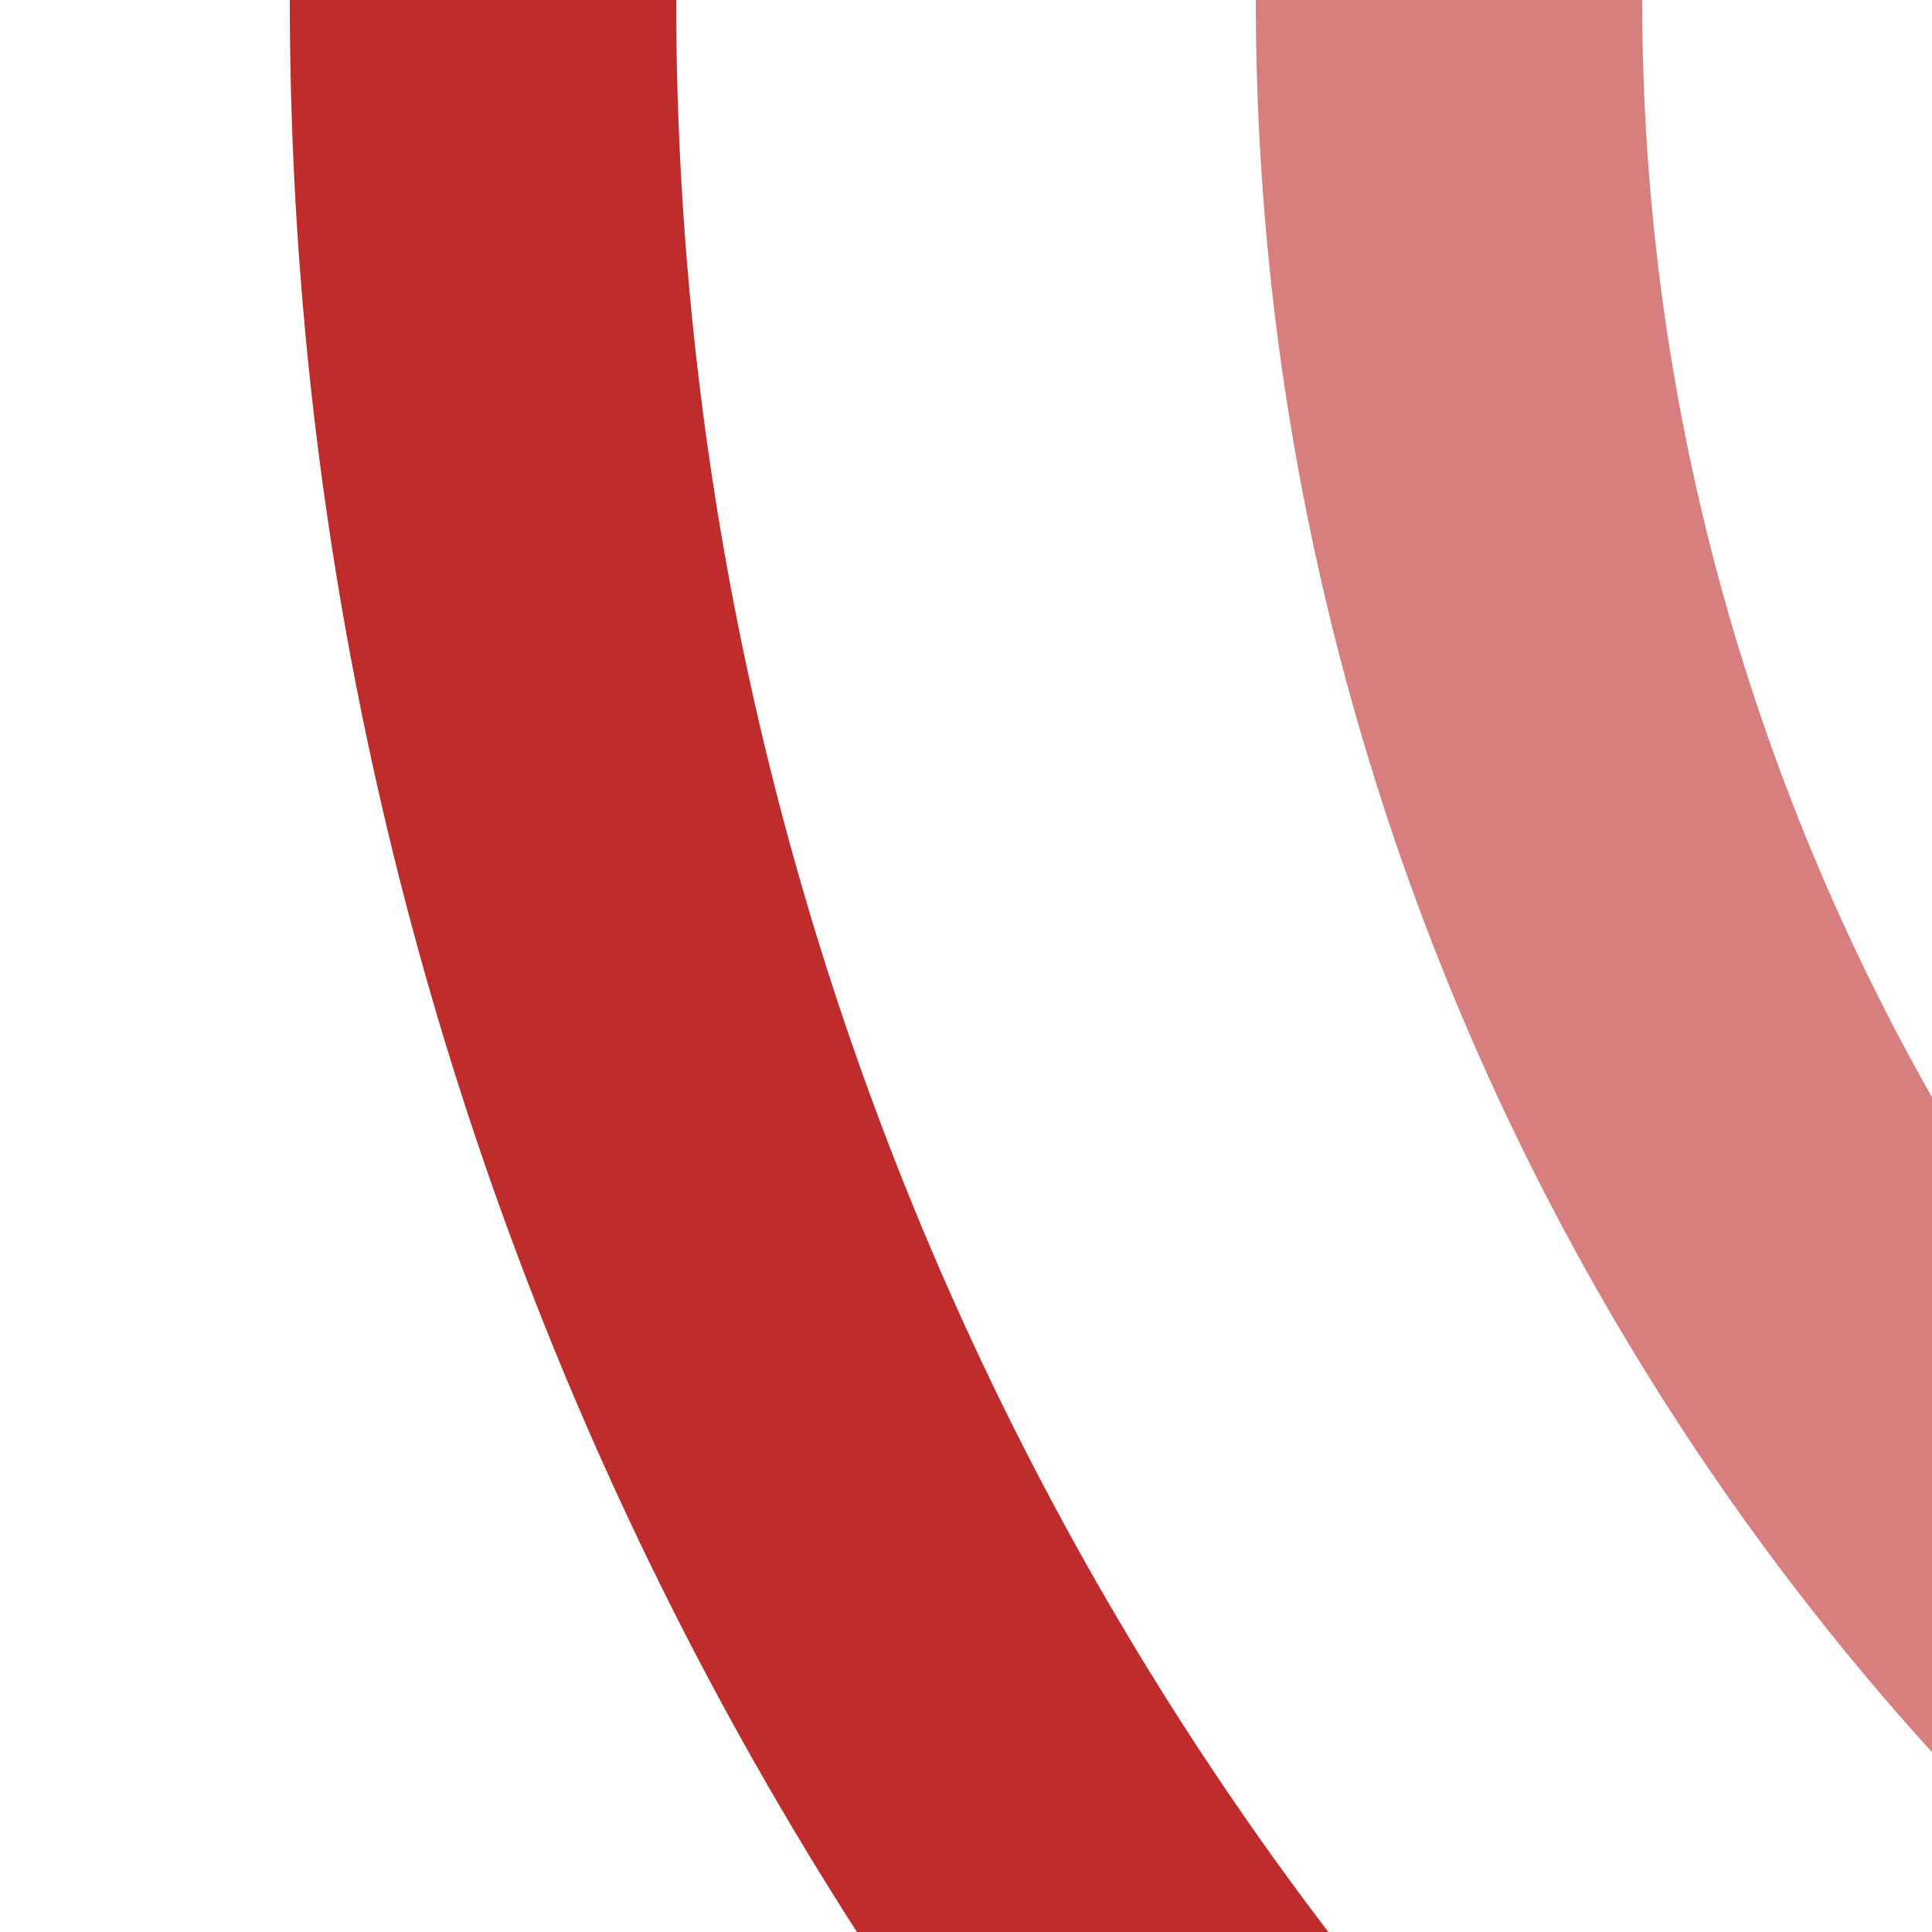
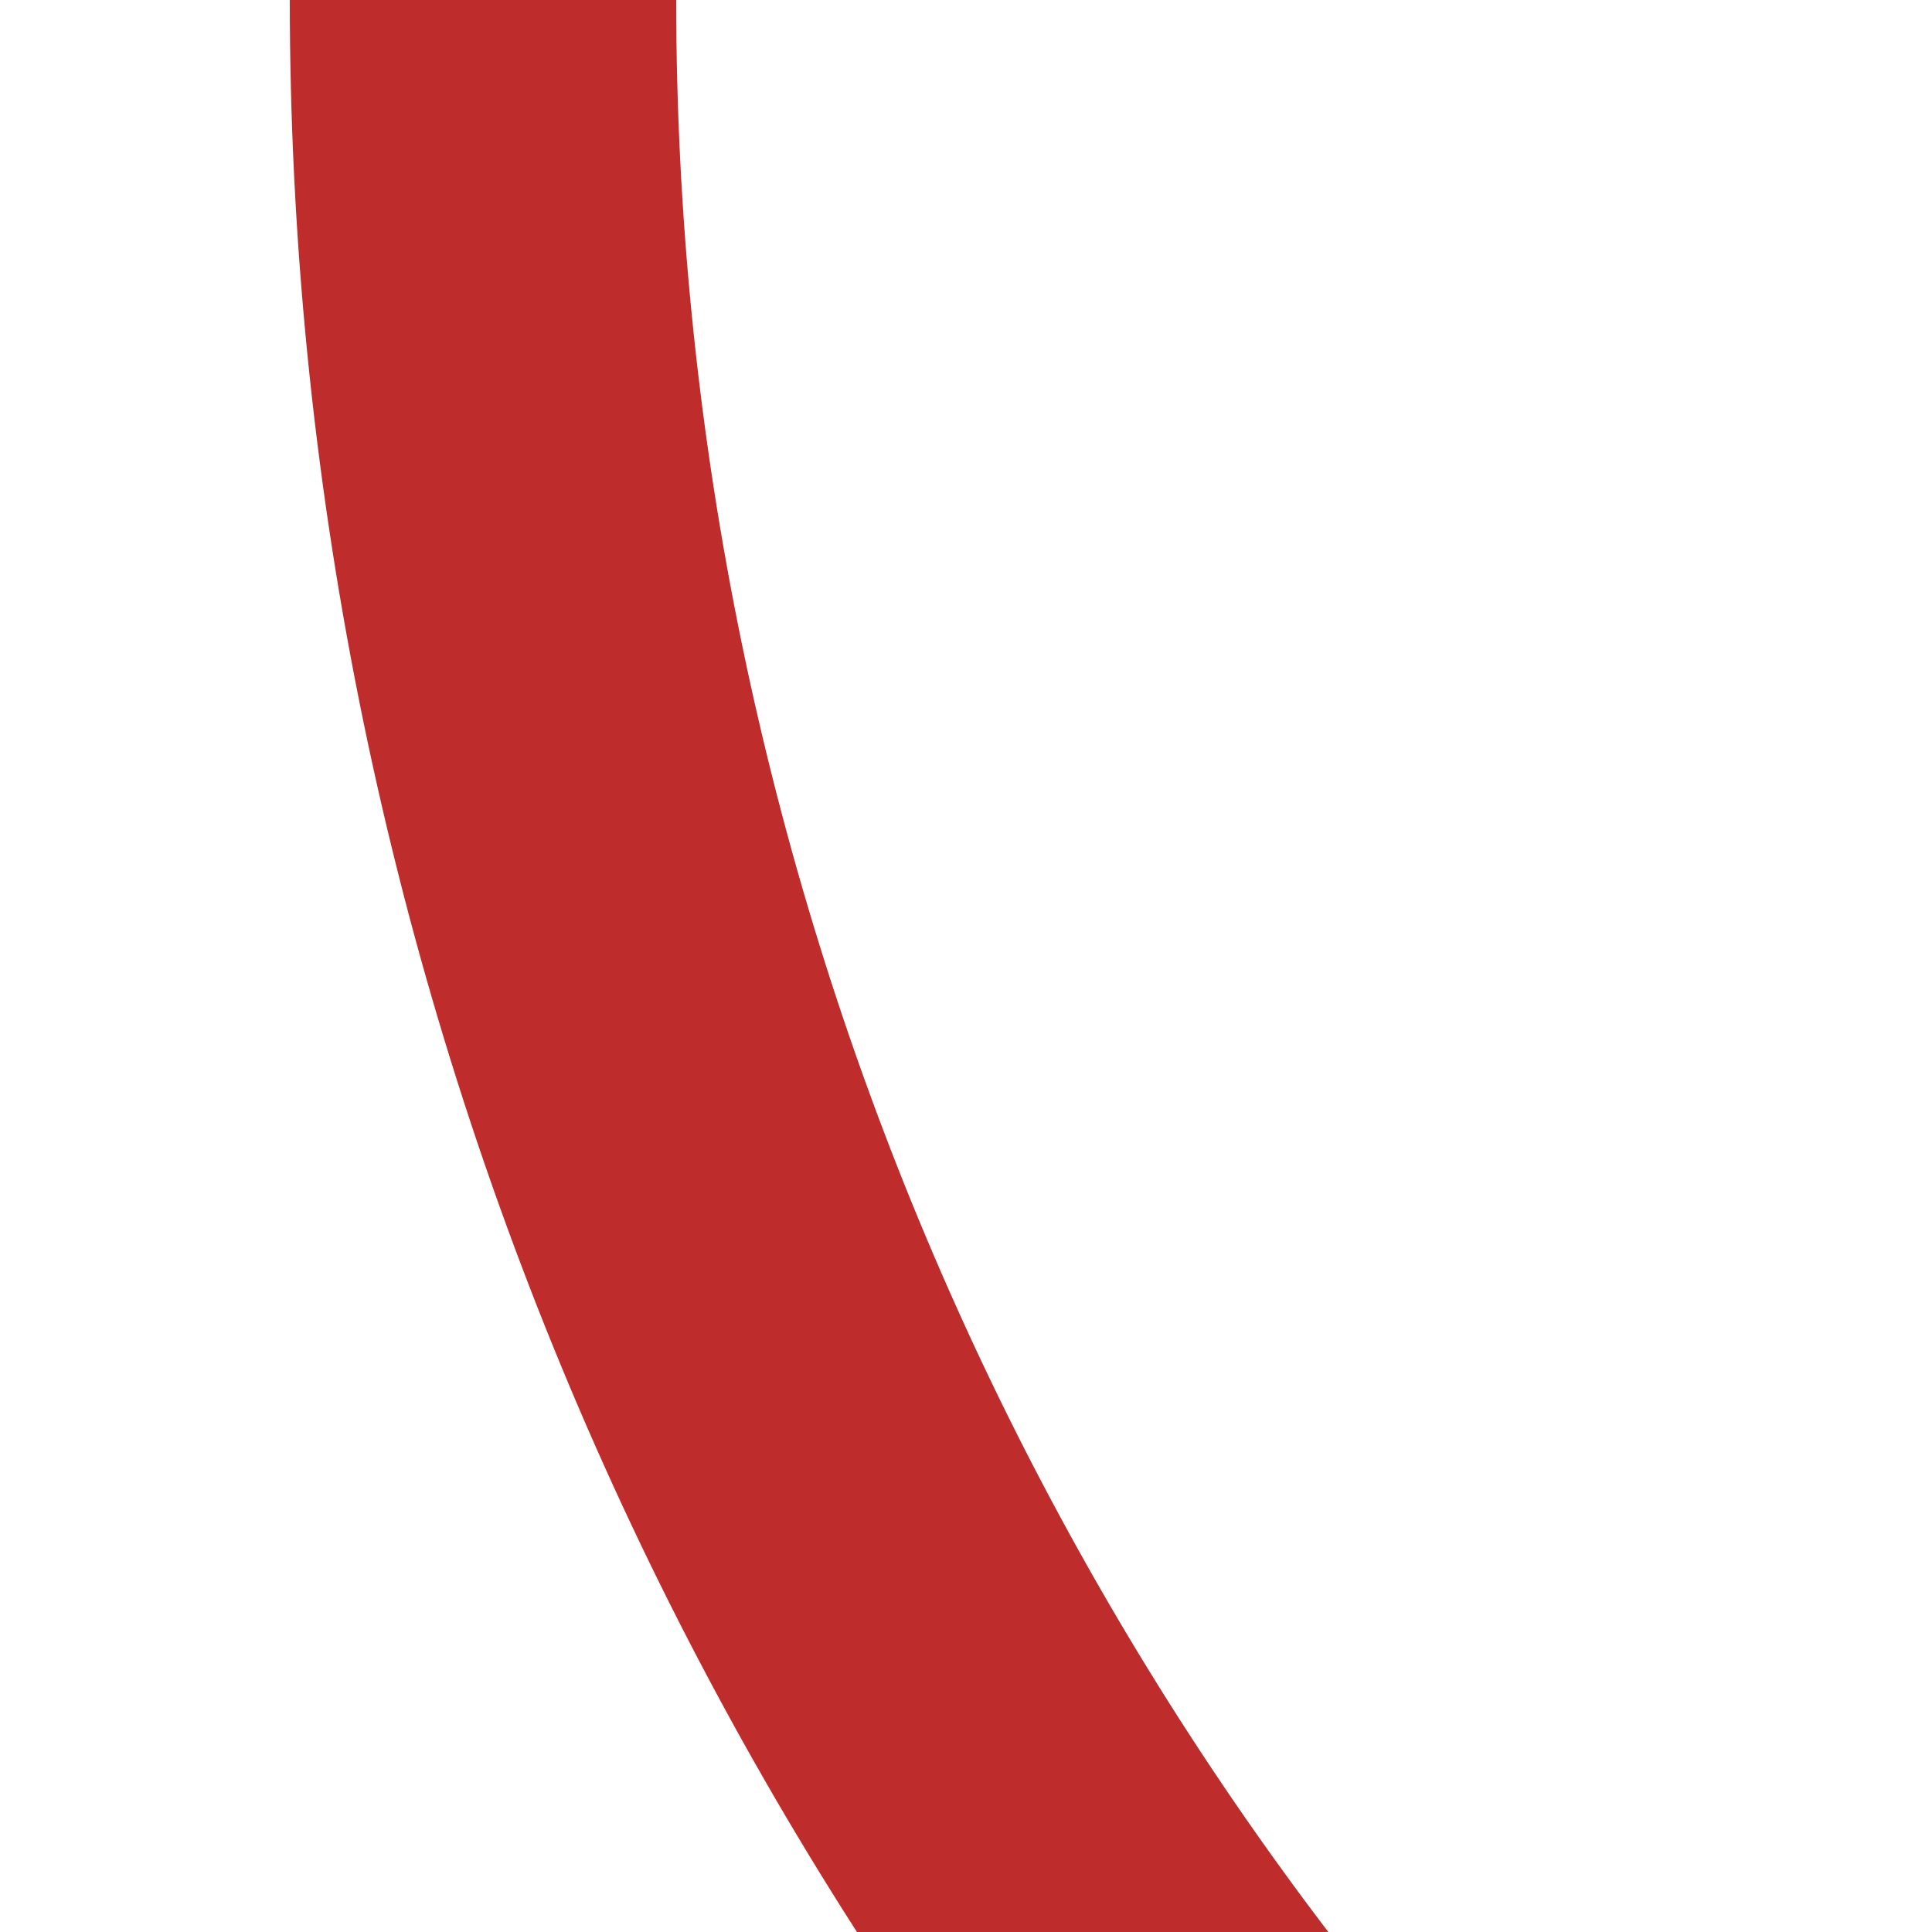
<svg xmlns="http://www.w3.org/2000/svg" width="500" height="500">
  <title>xkvSTR2</title>
  <g stroke-width="100" fill="none">
-     <circle stroke="#D77F7E" cx="1000" cy="0" r="625" />
    <circle stroke="#BE2D2C" cx="1000" cy="0" r="875" />
  </g>
</svg>